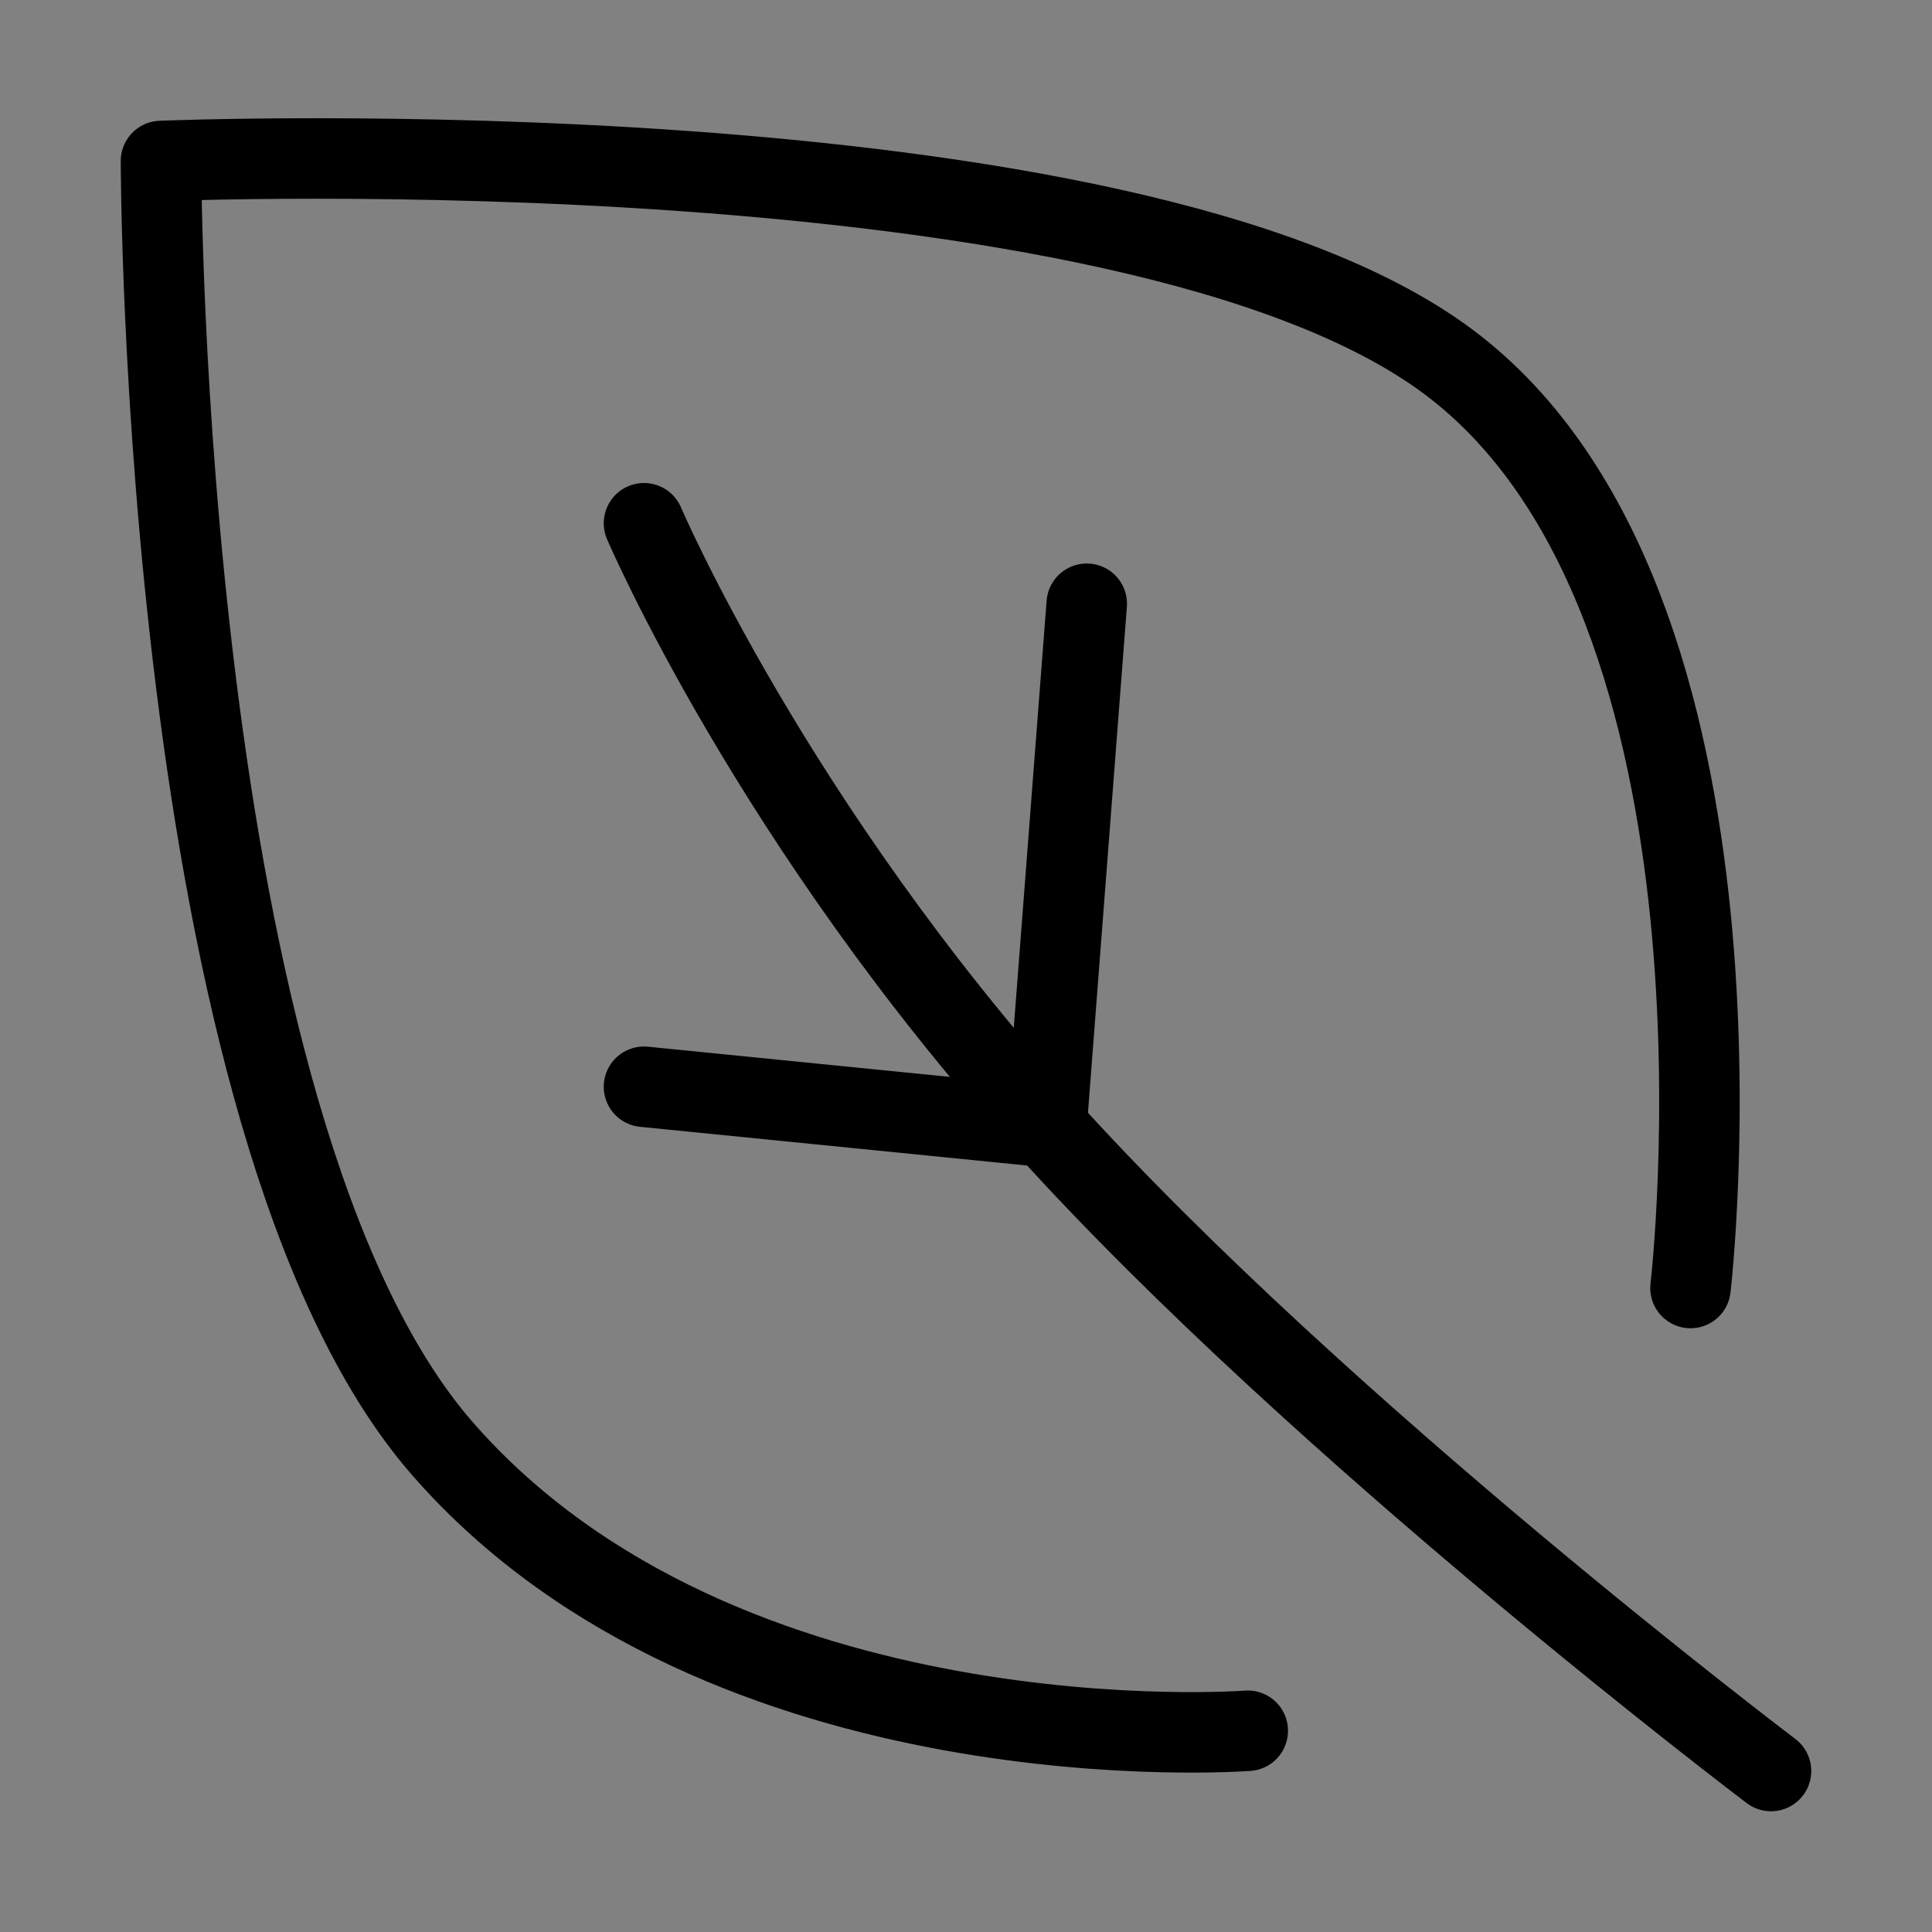
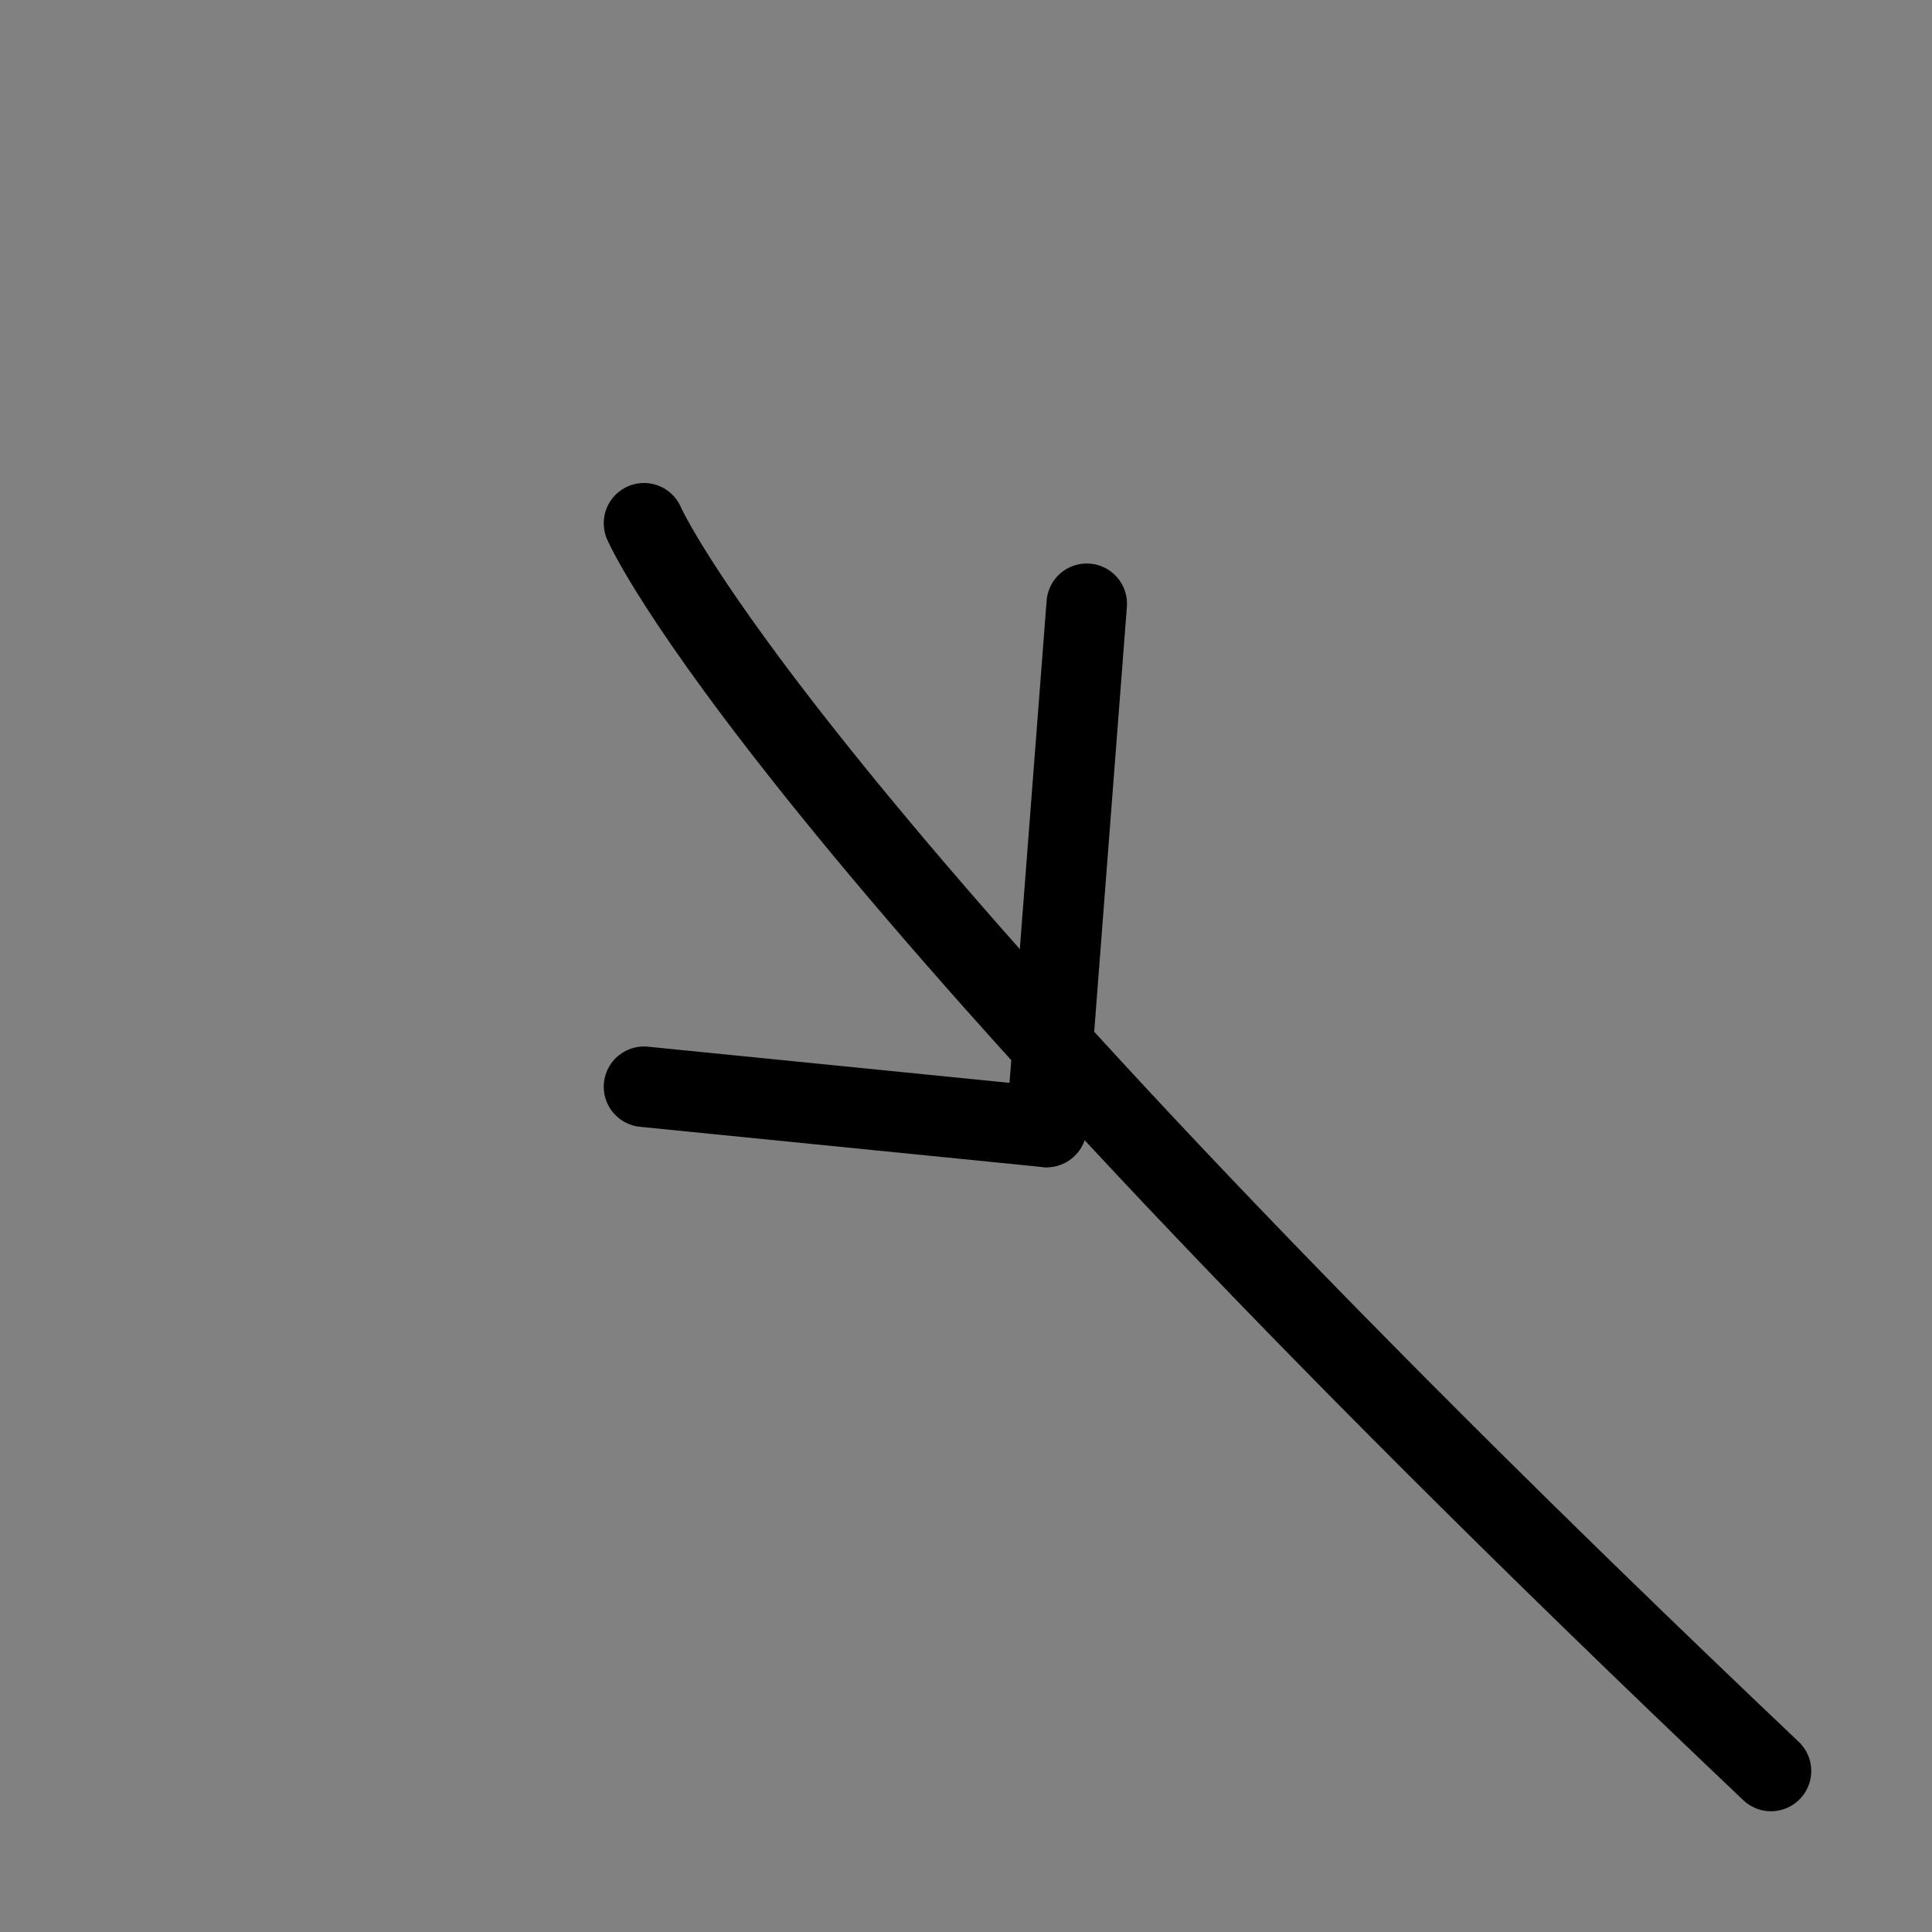
<svg xmlns="http://www.w3.org/2000/svg" viewBox="0 0 48 48" fill="none">
  <rect x="0" y="0" width="48" height="48" fill="#808080" stroke="none" />
  <rect width="48" height="48" fill="white" fill-opacity="0.01" />
-   <path d="M31 43C31 43 18 44 11 36C4 28 4 4 4 4C4 4 28 3 36 9C44 15 42 32 42 32" stroke="currentColor" stroke-width="2" stroke-linecap="round" stroke-linejoin="round" />
-   <path d="M44 44C44 44 32.821 35.551 26 28C19.179 20.448 16 13 16 13" stroke="currentColor" stroke-width="2" stroke-linecap="round" stroke-linejoin="round" />
+   <path d="M44 44C19.179 20.448 16 13 16 13" stroke="currentColor" stroke-width="2" stroke-linecap="round" stroke-linejoin="round" />
  <path d="M26 28L27 15" stroke="currentColor" stroke-width="2" stroke-linecap="round" stroke-linejoin="round" />
  <path d="M26 28L16 27" stroke="currentColor" stroke-width="2" stroke-linecap="round" stroke-linejoin="round" />
</svg>